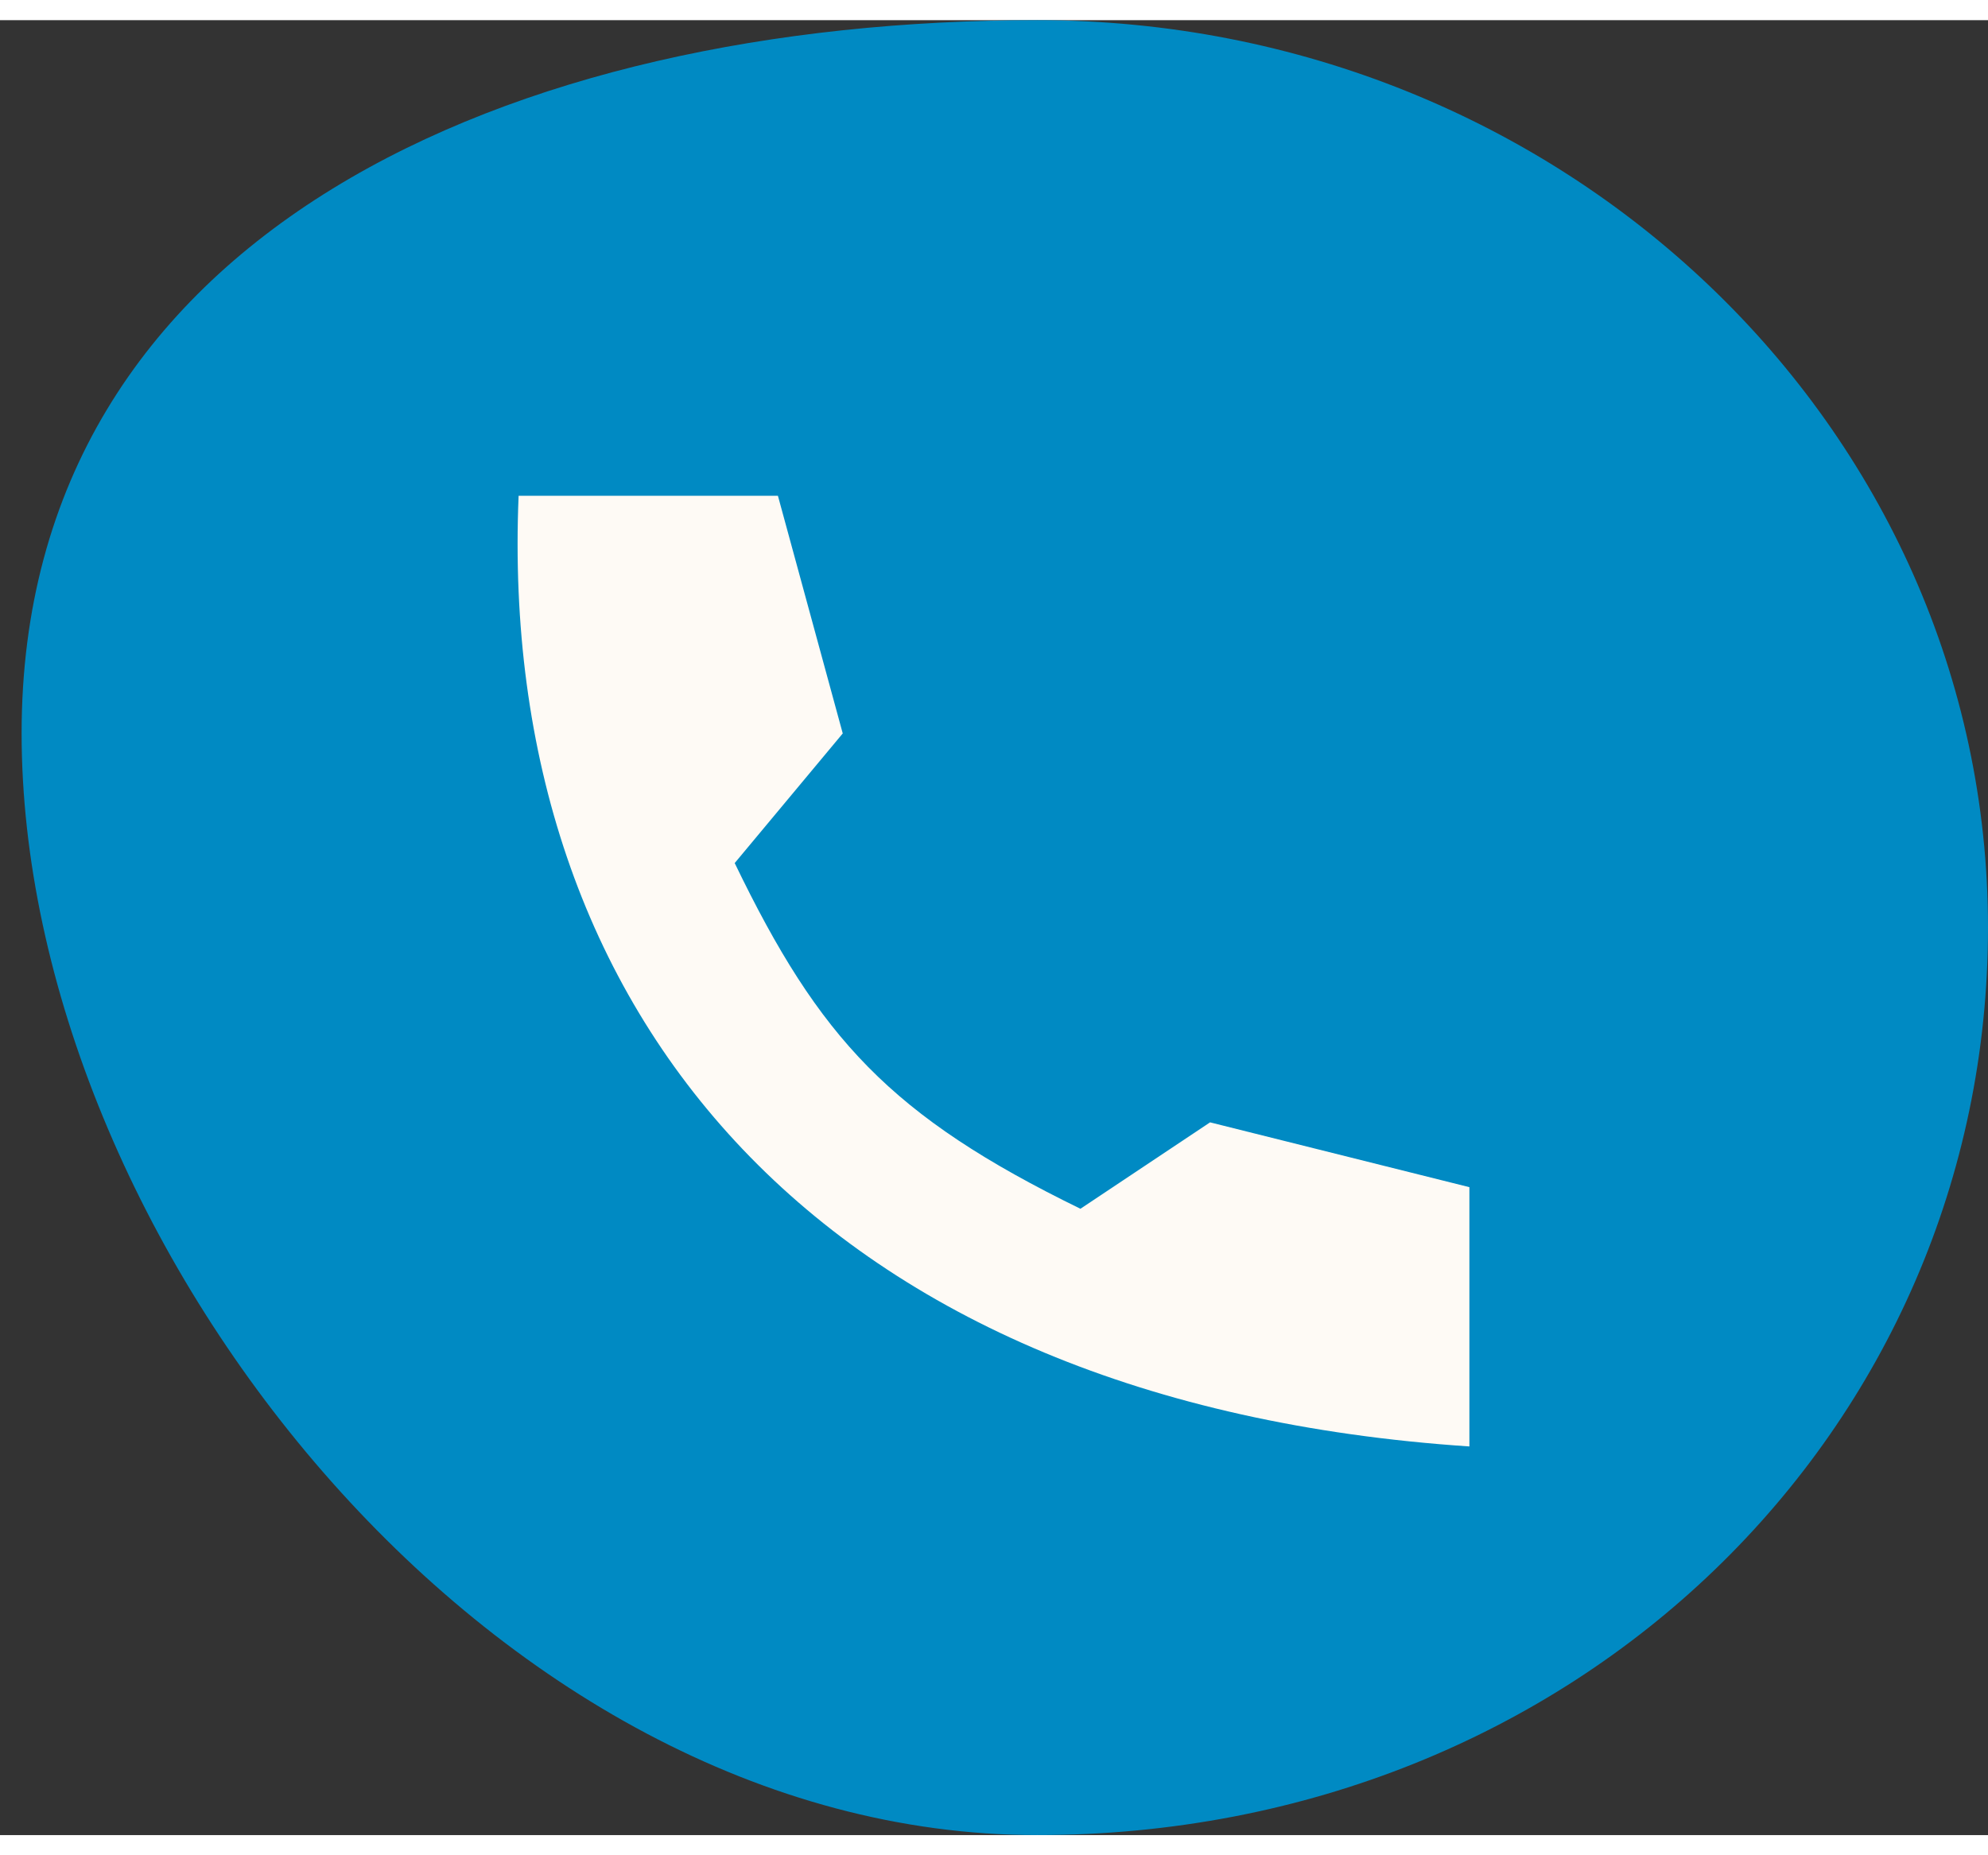
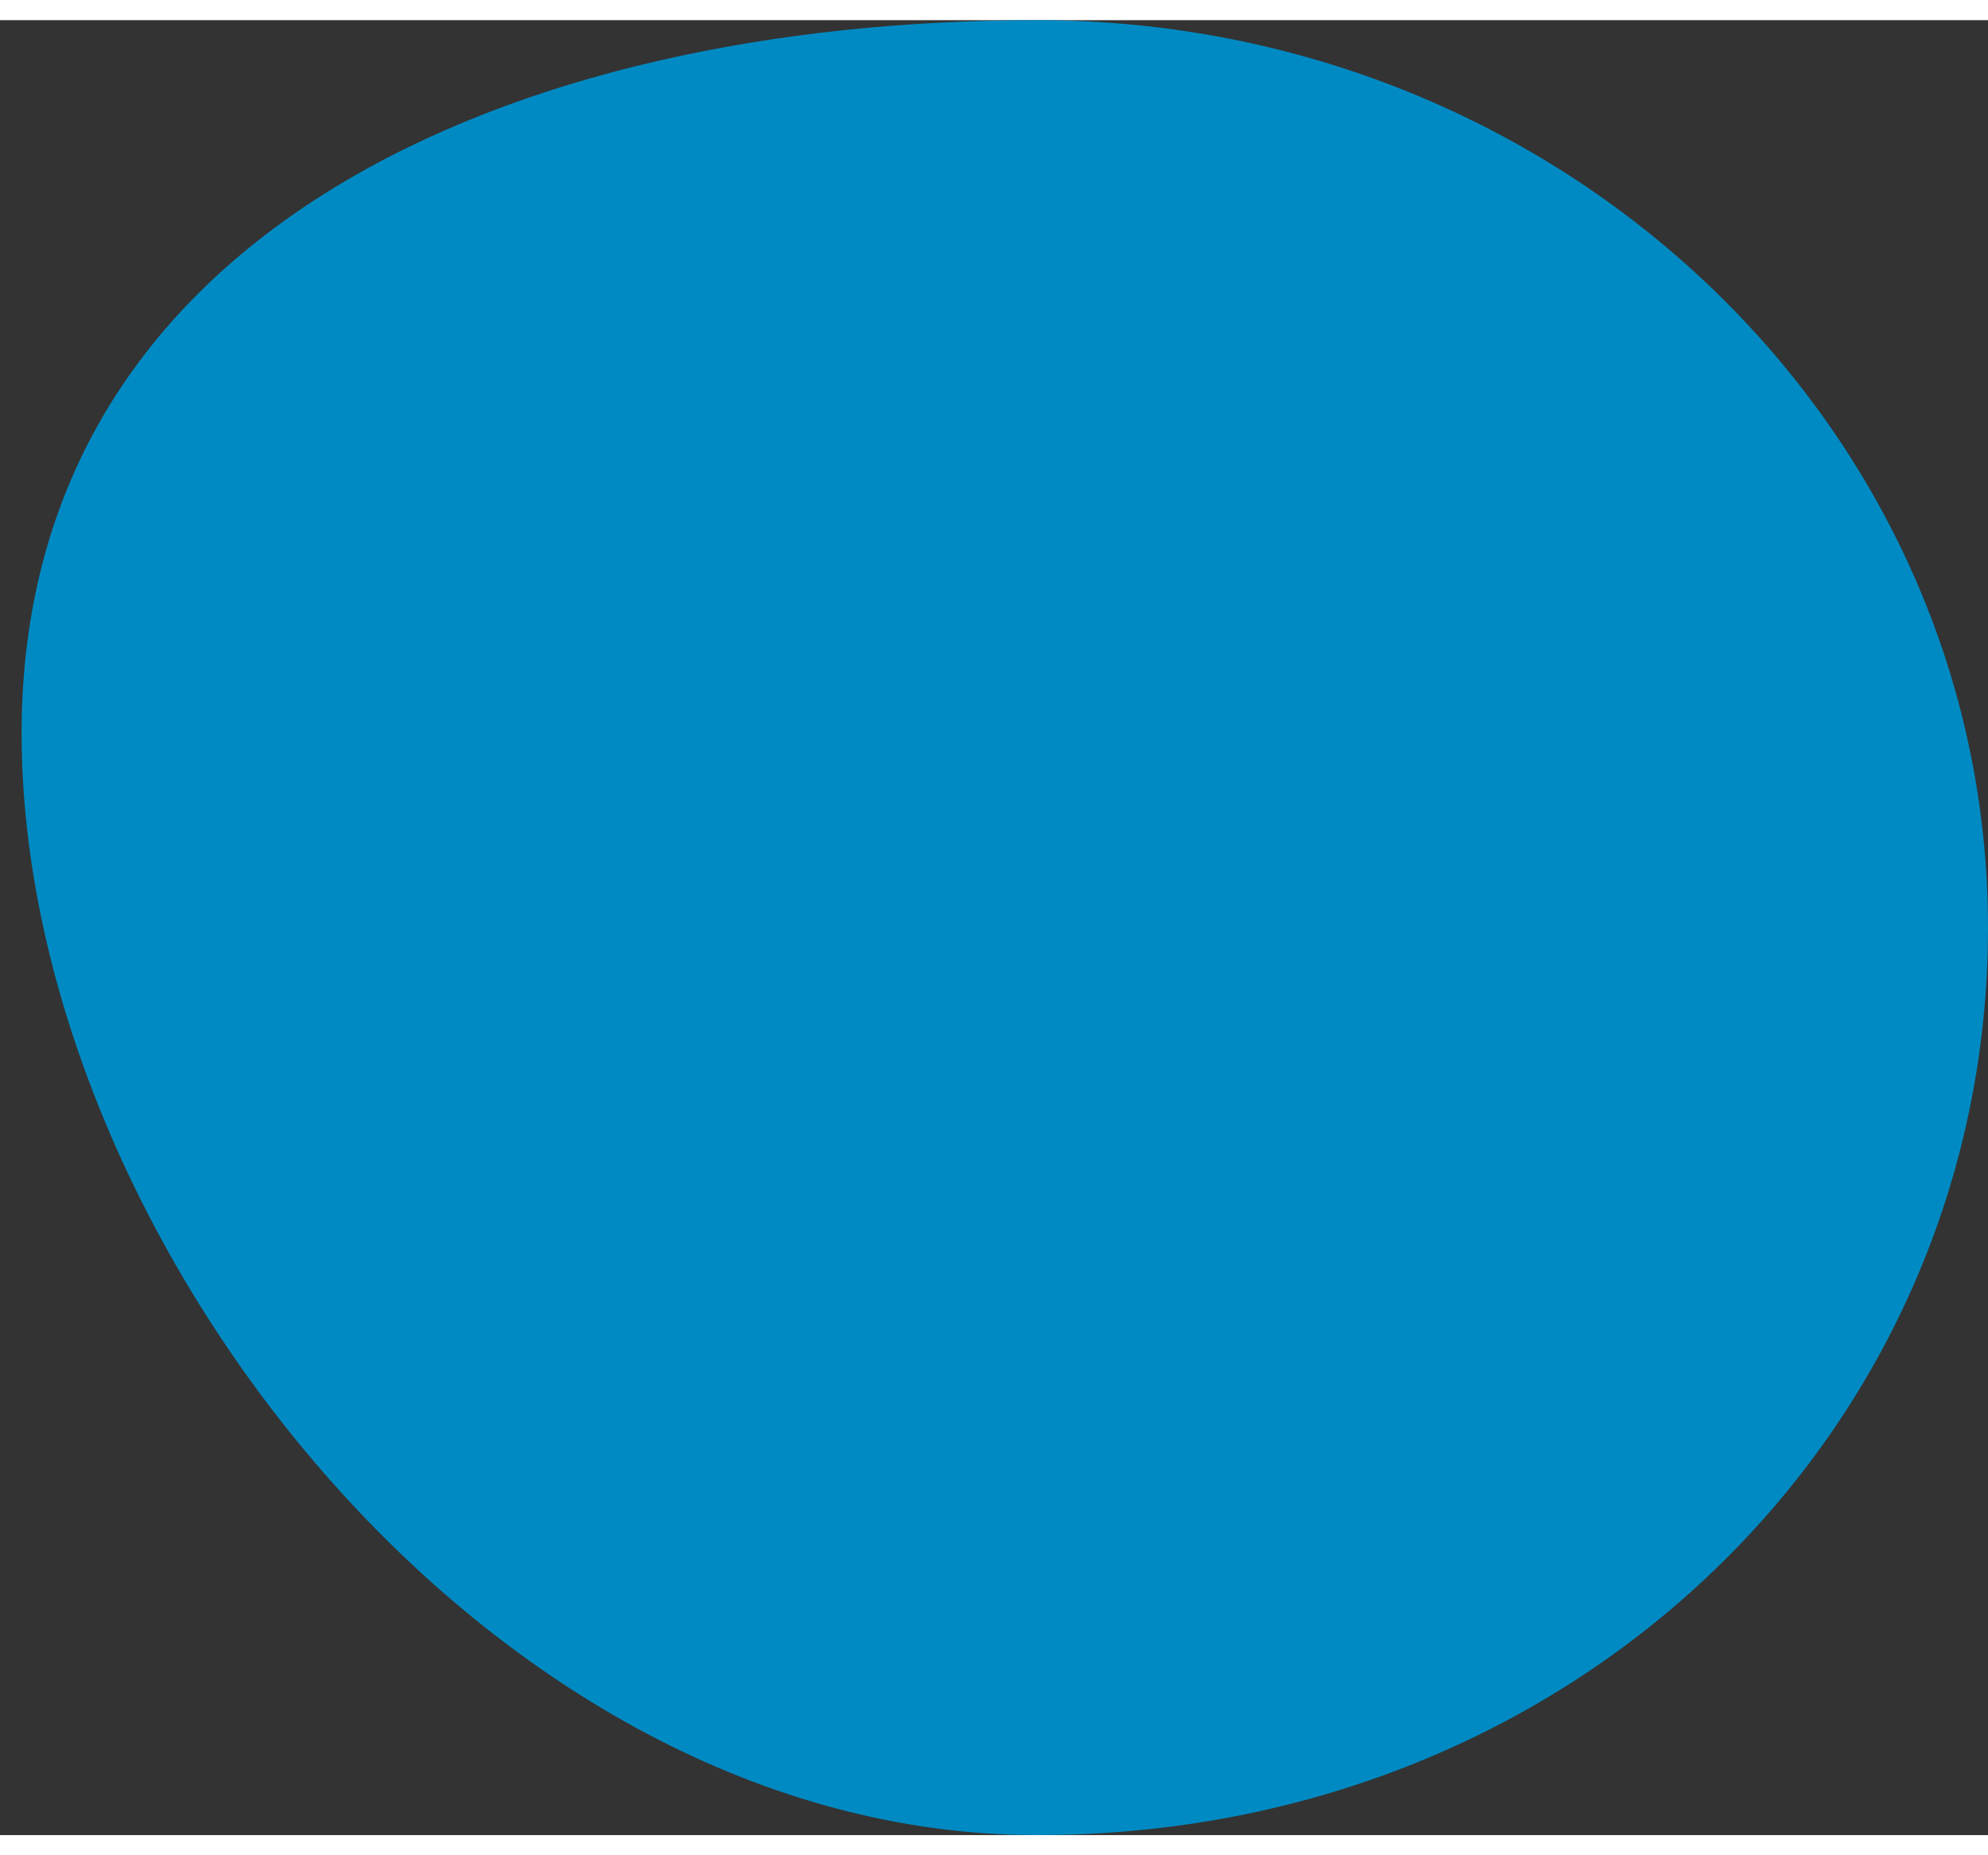
<svg xmlns="http://www.w3.org/2000/svg" fill="none" viewBox="0 0 46 42" width="45">
  <rect x="0" y="0" width="46" height="42" fill="#333333" stroke="none" />
  <path fill="#008AC3" d="M46 21c0 11.598-9.5 21-22 21C11.268 42 .5 28.098.5 16.5S11.85 0 24 0s22 9.402 22 21Z" />
-   <path fill="#FEFAF5" d="M18 11.006h-6c-.5 12 7 21 22 22v-6l-6-1.5-3 2c-4.394-2.146-6.04-3.94-8-8l2.5-3-1.5-5.5Z" />
</svg>